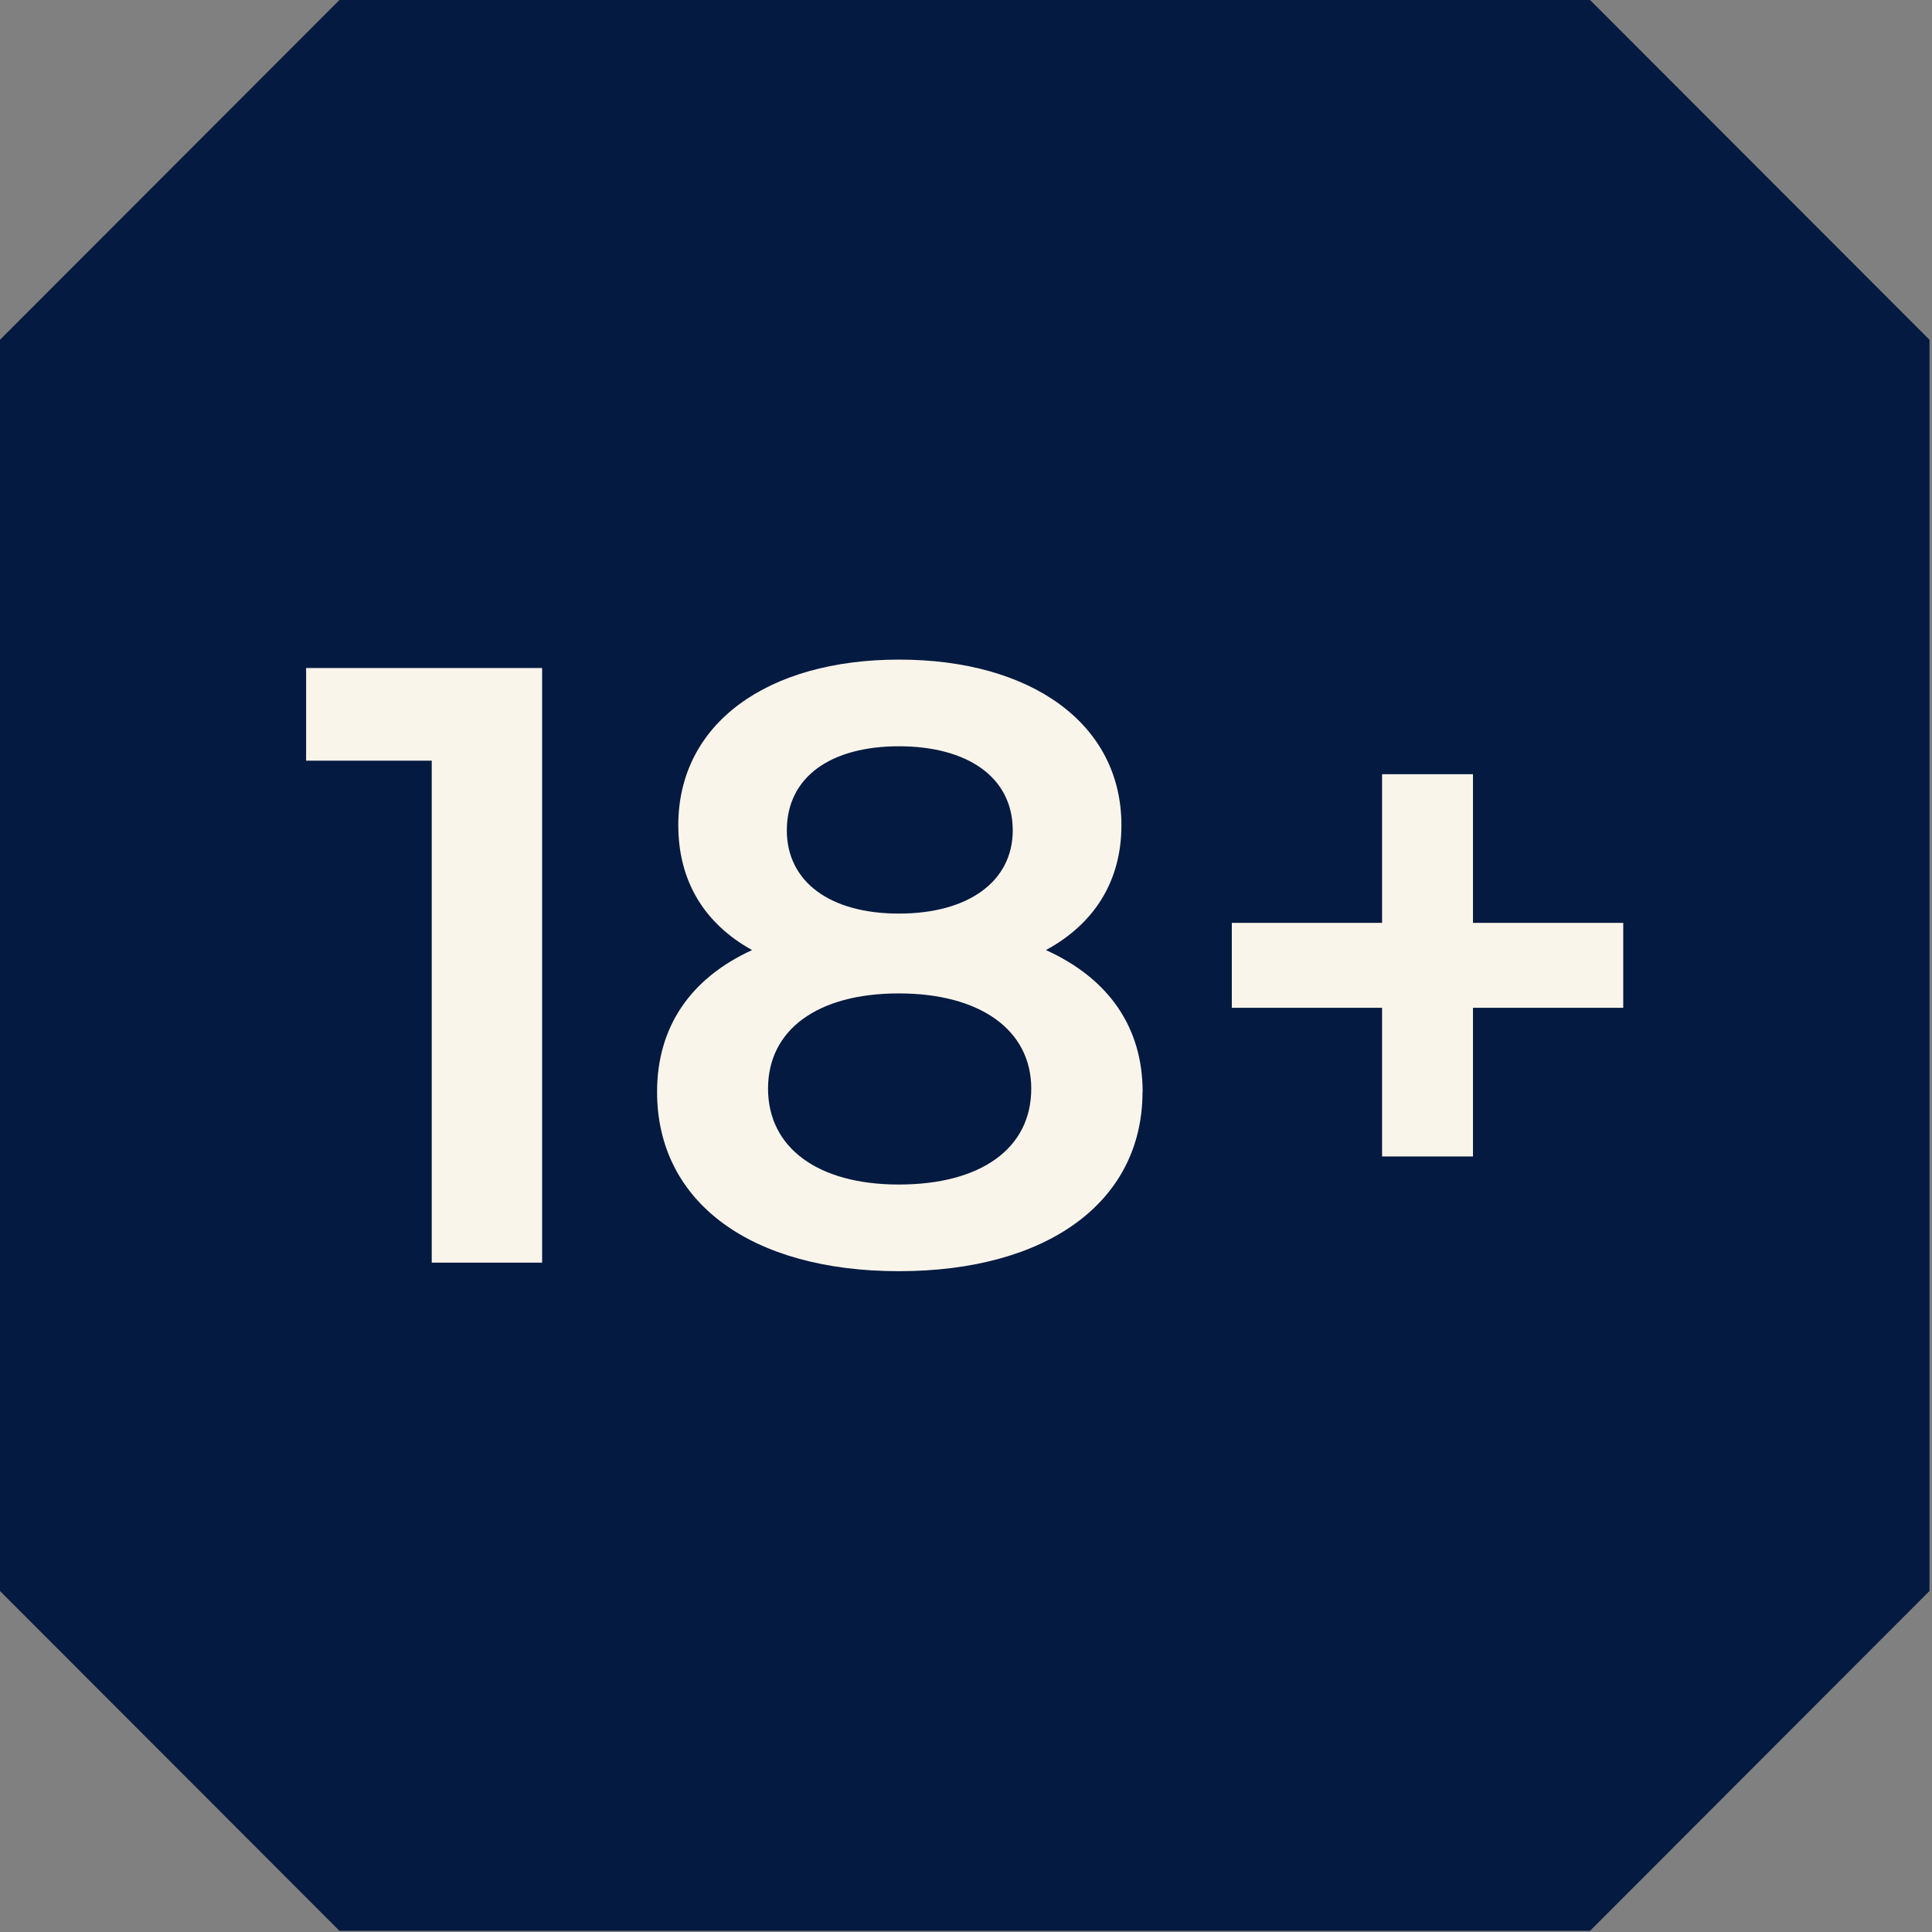
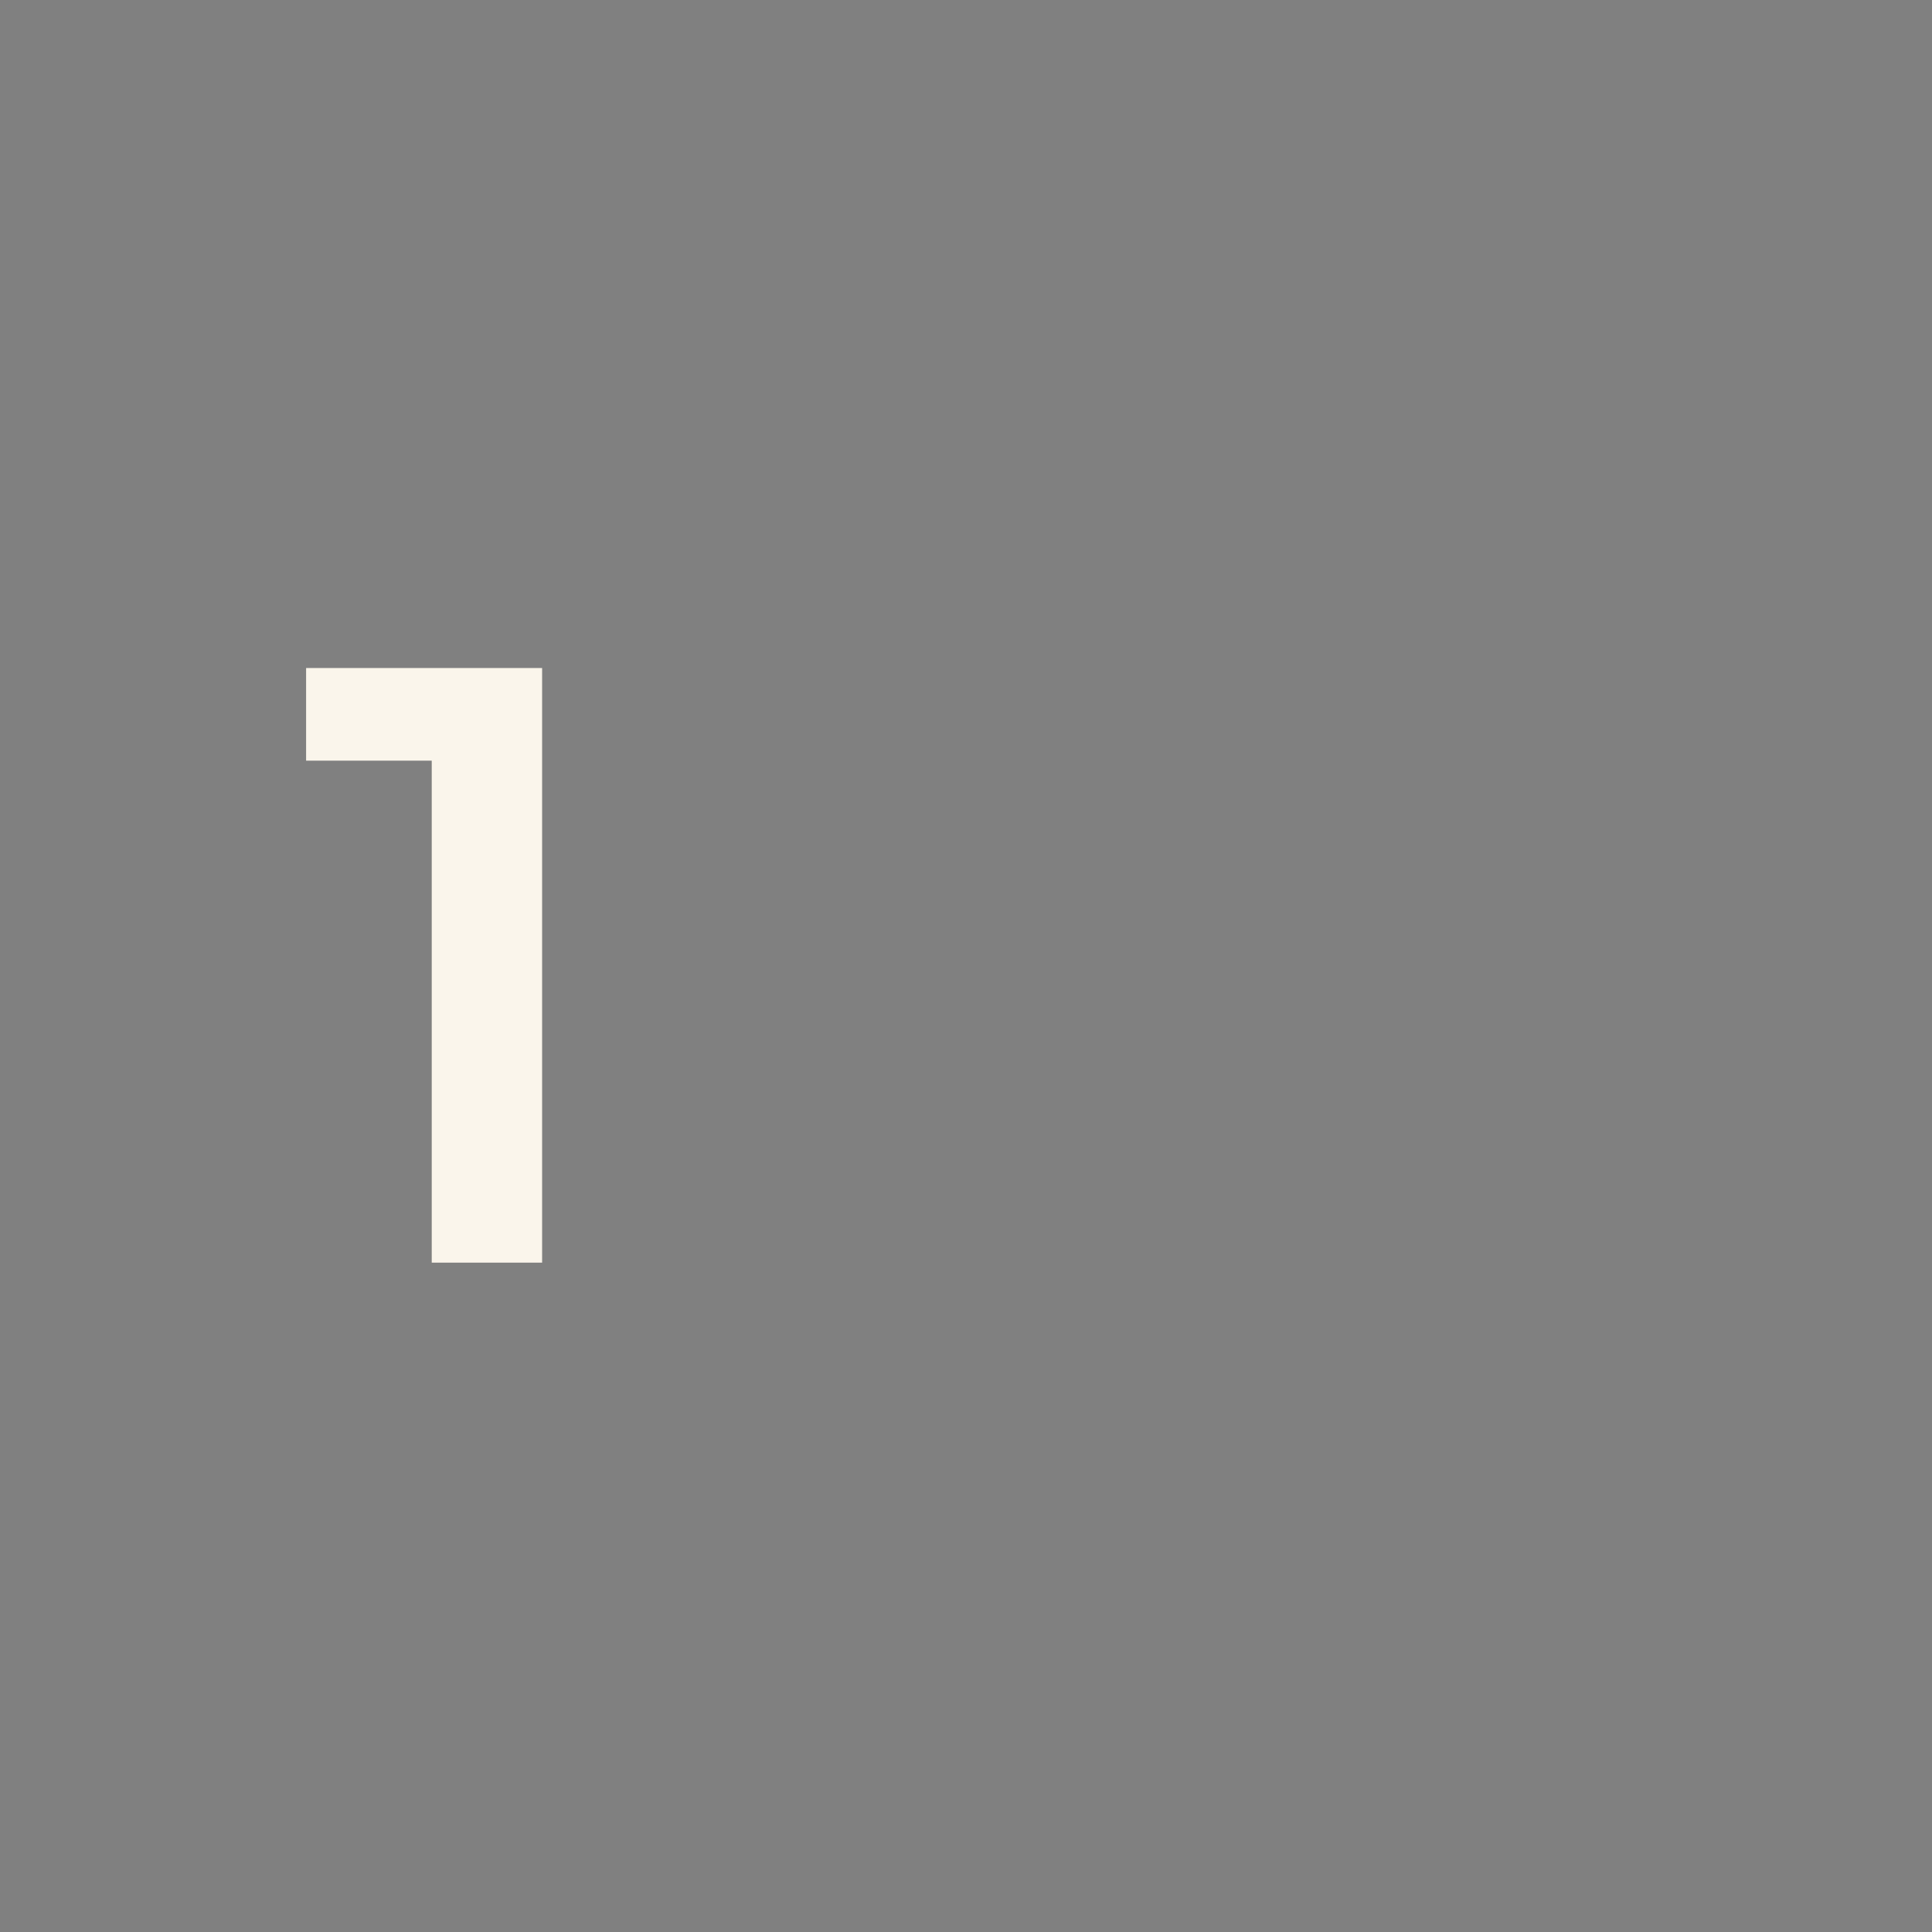
<svg xmlns="http://www.w3.org/2000/svg" width="107" height="107" viewBox="0 0 107 107" fill="none">
  <rect x="0" y="0" width="107" height="107" fill="#808080" stroke="none" />
-   <path d="M106.861 18.818V88.115L88.062 106.934H18.799L0 88.115V18.818L18.799 0H88.062L106.861 18.818Z" fill="#051A40" />
  <path d="M30.024 36.997V69.929H23.911V42.128H16.953V36.997H30.024Z" fill="#FAF5EB" />
-   <path d="M63.276 60.472C63.276 66.59 57.967 70.402 49.786 70.402C41.605 70.402 36.391 66.59 36.391 60.472C36.391 56.849 38.268 54.165 41.653 52.618C39.018 51.158 37.566 48.806 37.566 45.703C37.566 40.06 42.505 36.531 49.794 36.531C57.083 36.531 62.108 40.06 62.108 45.703C62.108 48.806 60.601 51.166 57.927 52.618C61.359 54.173 63.283 56.849 63.283 60.472H63.276ZM57.114 60.291C57.114 57.047 54.29 55.018 49.778 55.018C45.266 55.018 42.536 57.039 42.536 60.291C42.536 63.543 45.266 65.603 49.778 65.603C54.29 65.603 57.114 63.63 57.114 60.291ZM43.577 45.988C43.577 48.806 45.928 50.597 49.786 50.597C53.644 50.597 56.089 48.806 56.089 45.988C56.089 43.02 53.549 41.331 49.786 41.331C46.023 41.331 43.577 43.02 43.577 45.988Z" fill="#FAF5EB" />
-   <path d="M89.9 55.815H81.578V64.048H76.544V55.815H68.222V51.111H76.544V42.878H81.578V51.111H89.9V55.815Z" fill="#FAF5EB" />
</svg>